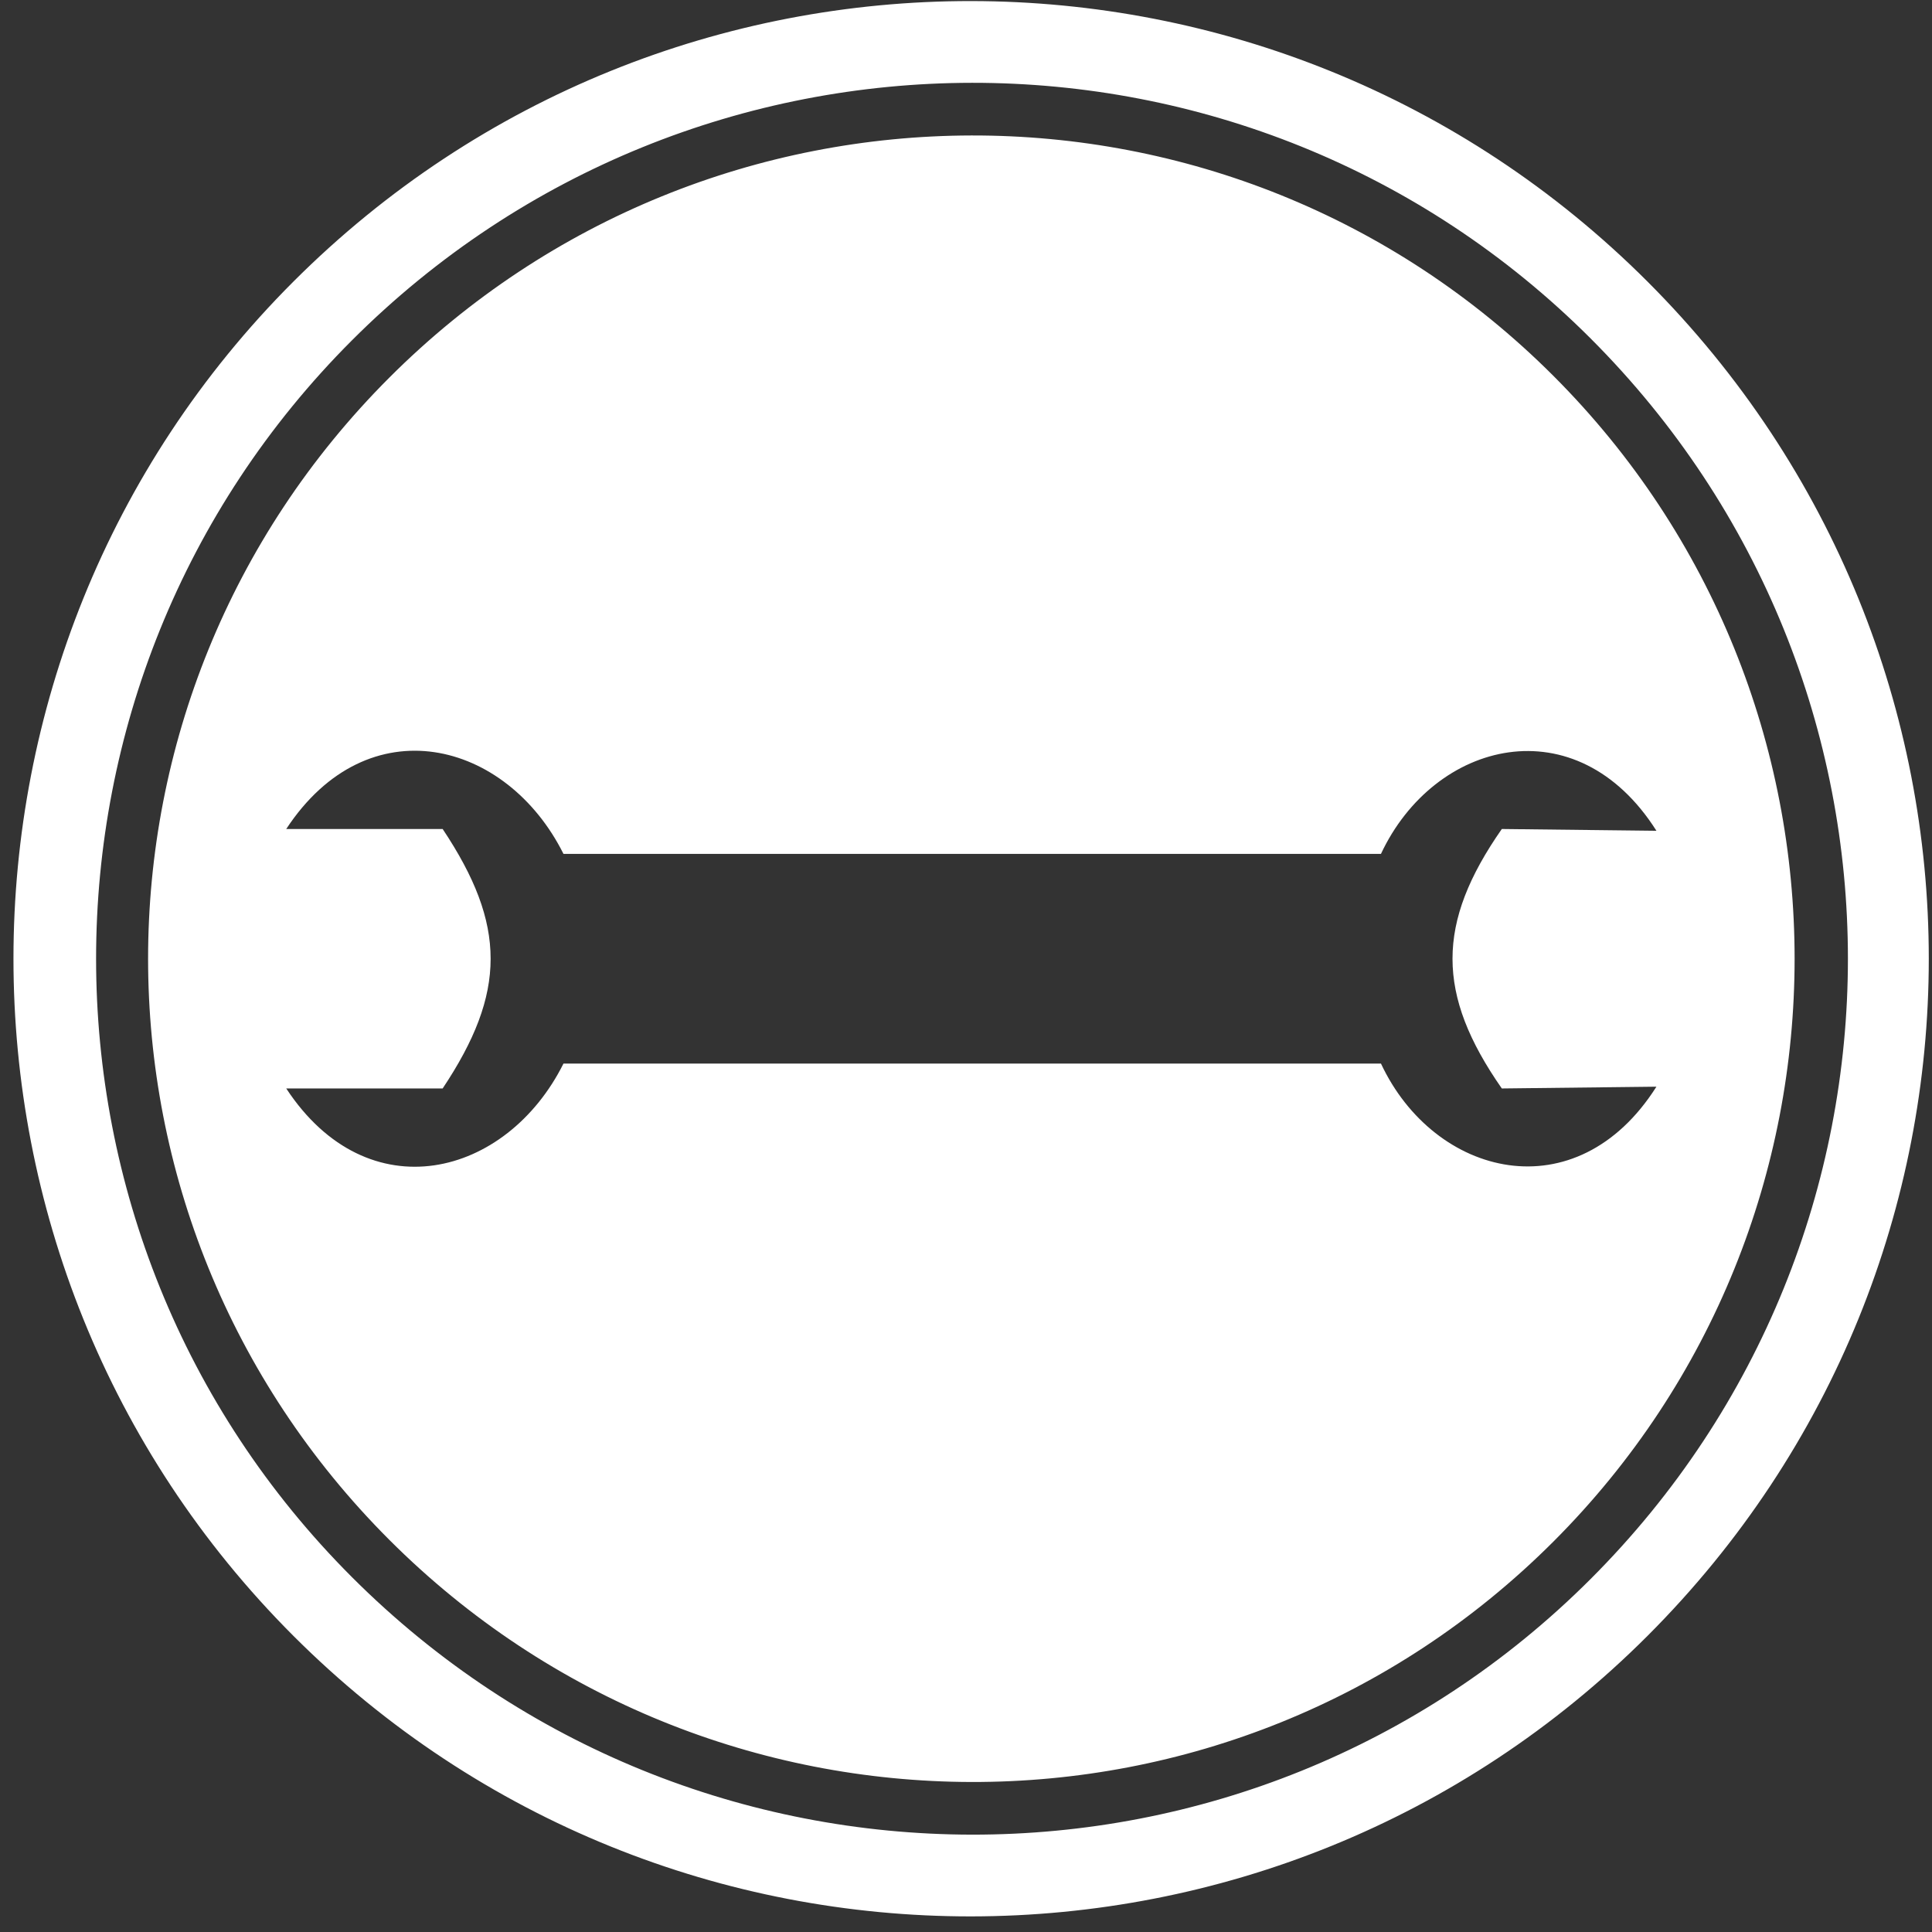
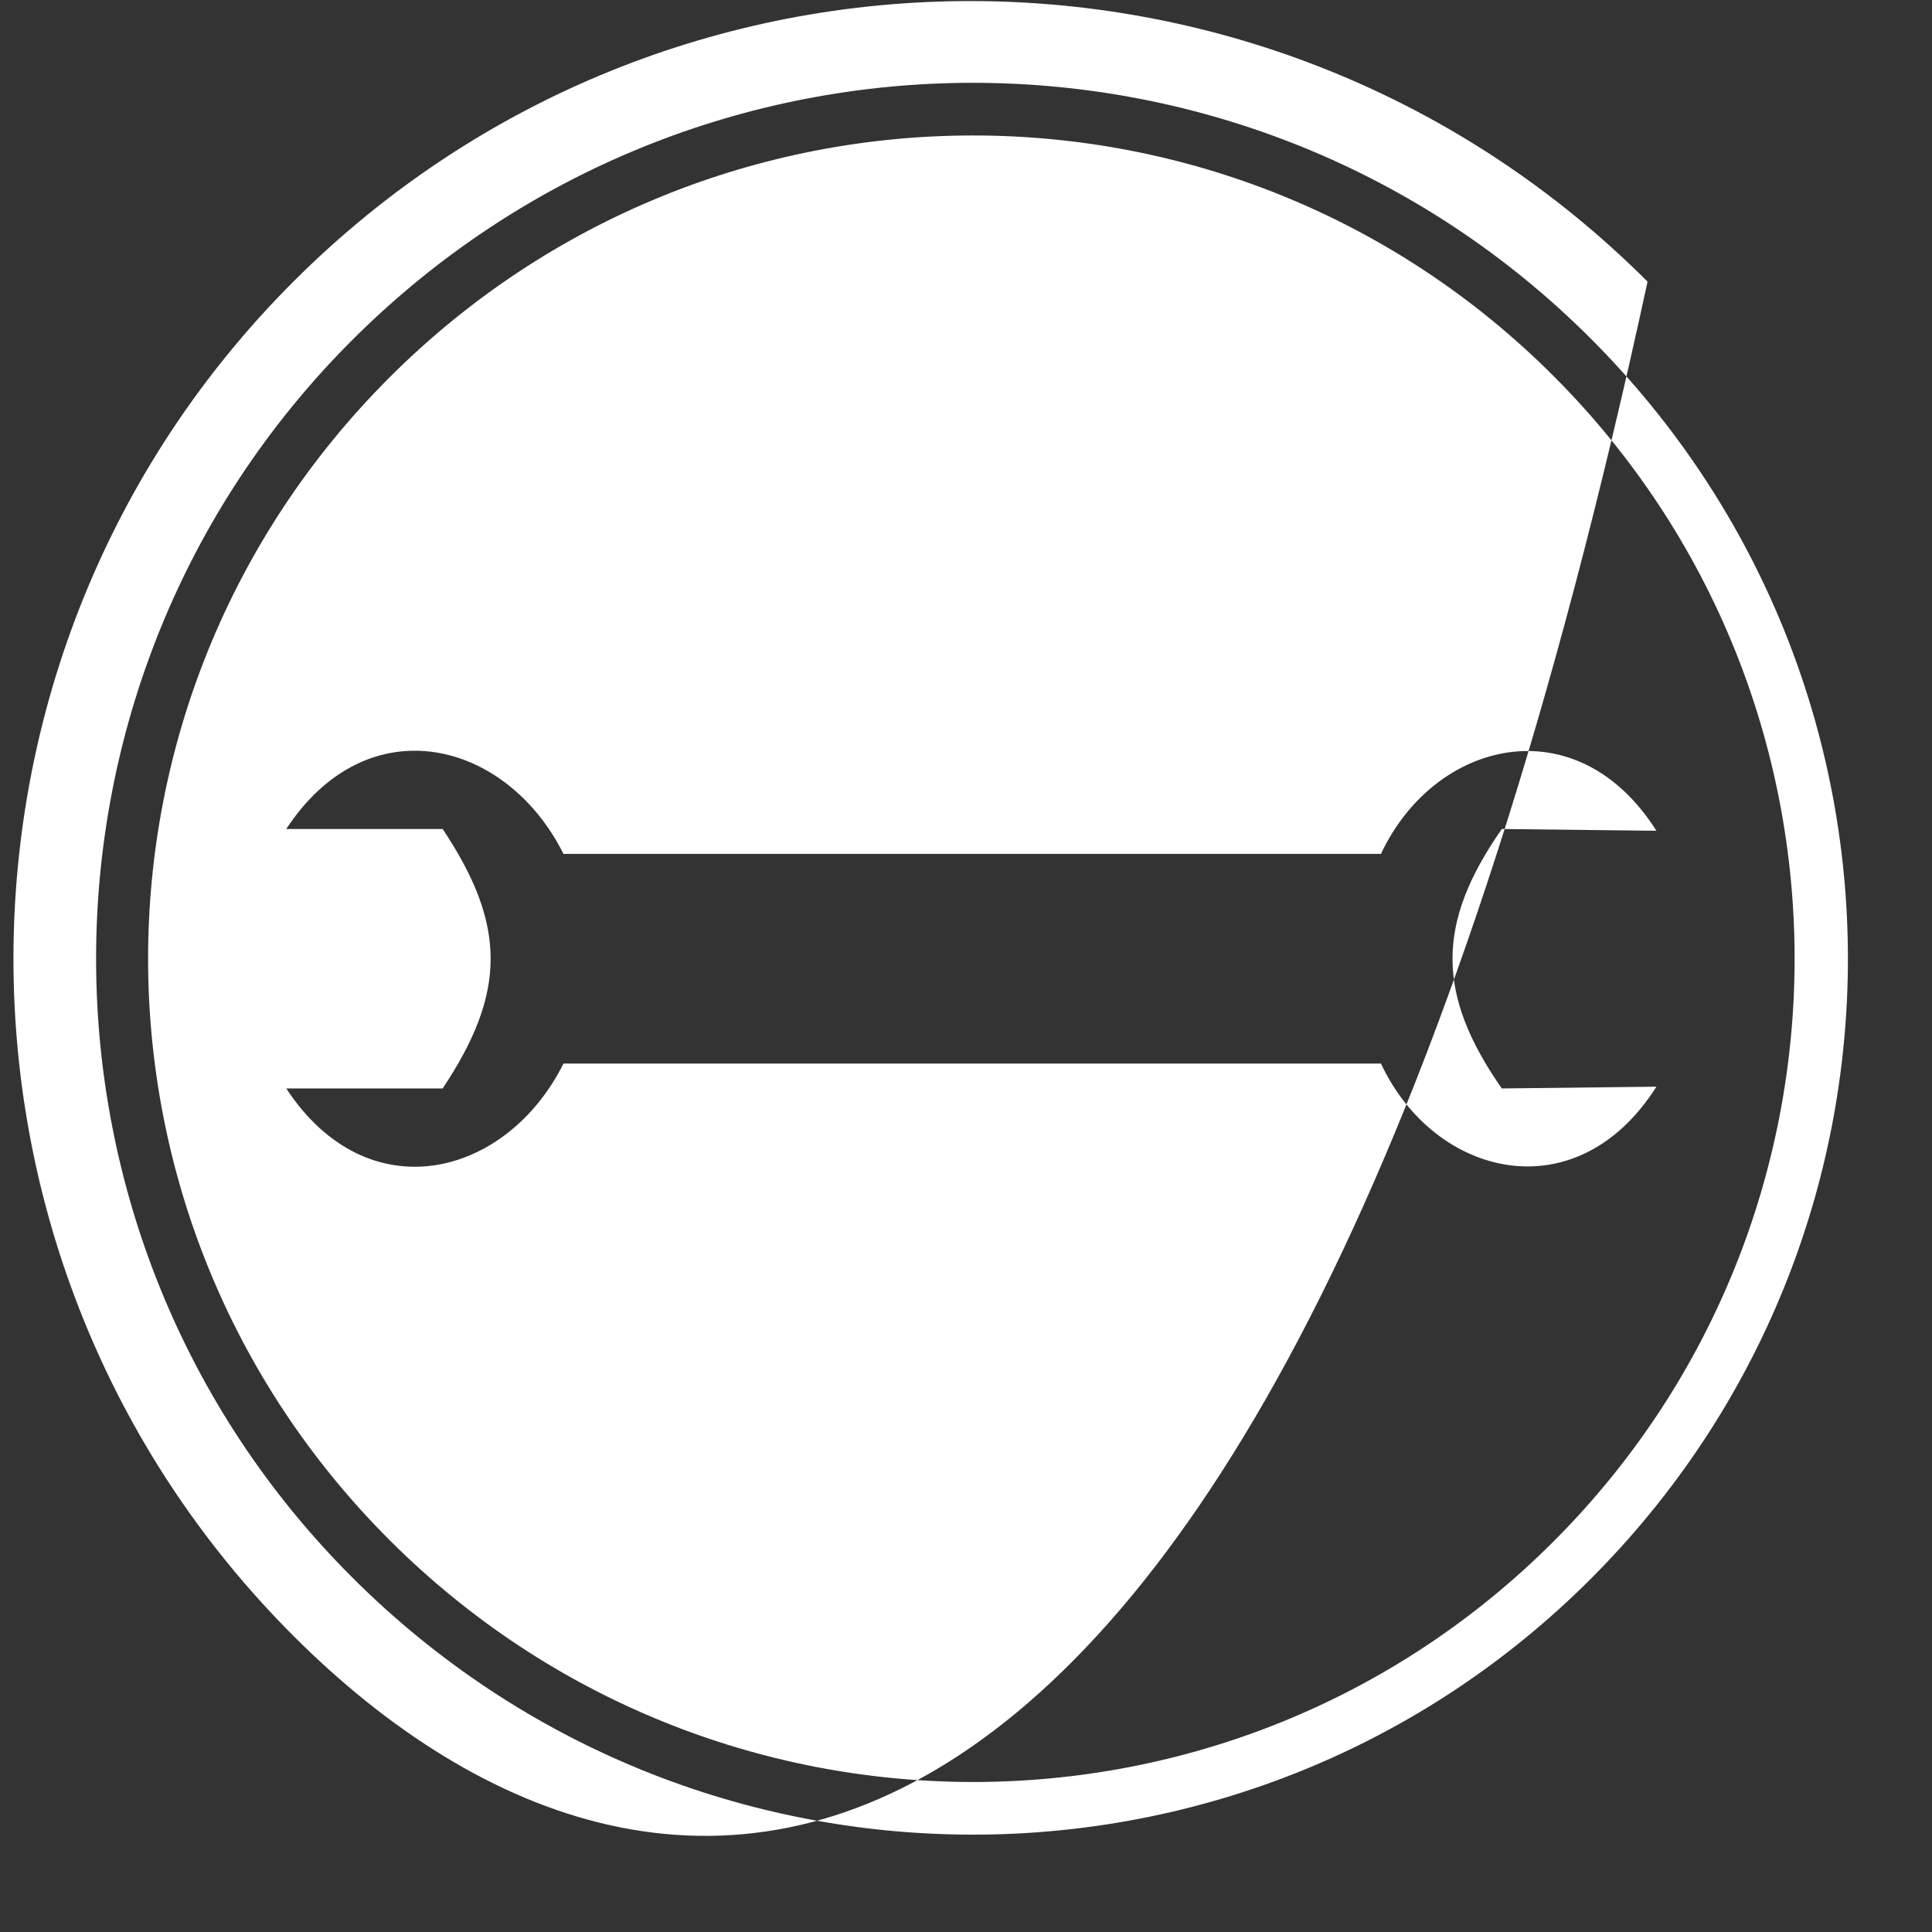
<svg xmlns="http://www.w3.org/2000/svg" width="80px" height="80px" viewBox="0 0 80 80" version="1.1">
  <rect x="0" y="0" width="80" height="80" fill="#333333" stroke="none" />
  <title>Shape</title>
  <g id="Page-1" stroke="none" stroke-width="1" fill="none" fill-rule="evenodd">
    <g id="3.2.1_Resume-&amp;-Cover-Letter-Writing" transform="translate(-608, -1951)" fill="#FFFFFF">
      <g id="Group-47" transform="translate(501, 1420)">
        <g id="Group-38" transform="translate(8, 440)">
-           <path d="M139.184,91.049 C161.143,91.049 178.835,108.845 178.835,130.699 C178.835,152.658 161.143,170.35 139.184,170.35 C117.33,170.35 99.534,152.658 99.534,130.699 C99.534,108.845 117.33,91.049 139.184,91.049 Z M139.184,94.483 C159.27,94.483 175.504,110.718 175.504,130.699 C175.504,150.785 159.27,167.019 139.184,167.019 C119.203,167.019 102.968,150.785 102.968,130.699 C102.968,110.718 119.203,94.483 139.184,94.483 Z M139.184,96.669 C158.021,96.669 173.319,111.863 173.319,130.699 C173.319,149.536 158.021,164.834 139.184,164.834 C120.348,164.834 105.154,149.536 105.154,130.699 C105.154,111.863 120.348,96.669 139.184,96.669 Z M130.338,115.713 L154.274,139.649 C159.166,137.88 164.369,141.002 163.016,147.038 L158.541,142.459 C153.858,143.292 151.777,145.373 150.944,150.056 L155.523,154.531 C149.487,155.884 146.365,150.681 148.134,145.789 L124.198,121.853 C119.203,123.519 114.104,120.501 115.352,114.465 L119.931,119.044 C124.615,118.107 126.592,116.13 127.529,111.447 L122.949,106.867 C128.985,105.619 132.003,110.718 130.338,115.713 Z" id="Shape" transform="translate(139.184, 130.699) rotate(-45) translate(-139.184, -130.699) " />
+           <path d="M139.184,91.049 C161.143,91.049 178.835,108.845 178.835,130.699 C117.33,170.35 99.534,152.658 99.534,130.699 C99.534,108.845 117.33,91.049 139.184,91.049 Z M139.184,94.483 C159.27,94.483 175.504,110.718 175.504,130.699 C175.504,150.785 159.27,167.019 139.184,167.019 C119.203,167.019 102.968,150.785 102.968,130.699 C102.968,110.718 119.203,94.483 139.184,94.483 Z M139.184,96.669 C158.021,96.669 173.319,111.863 173.319,130.699 C173.319,149.536 158.021,164.834 139.184,164.834 C120.348,164.834 105.154,149.536 105.154,130.699 C105.154,111.863 120.348,96.669 139.184,96.669 Z M130.338,115.713 L154.274,139.649 C159.166,137.88 164.369,141.002 163.016,147.038 L158.541,142.459 C153.858,143.292 151.777,145.373 150.944,150.056 L155.523,154.531 C149.487,155.884 146.365,150.681 148.134,145.789 L124.198,121.853 C119.203,123.519 114.104,120.501 115.352,114.465 L119.931,119.044 C124.615,118.107 126.592,116.13 127.529,111.447 L122.949,106.867 C128.985,105.619 132.003,110.718 130.338,115.713 Z" id="Shape" transform="translate(139.184, 130.699) rotate(-45) translate(-139.184, -130.699) " />
        </g>
      </g>
    </g>
  </g>
</svg>